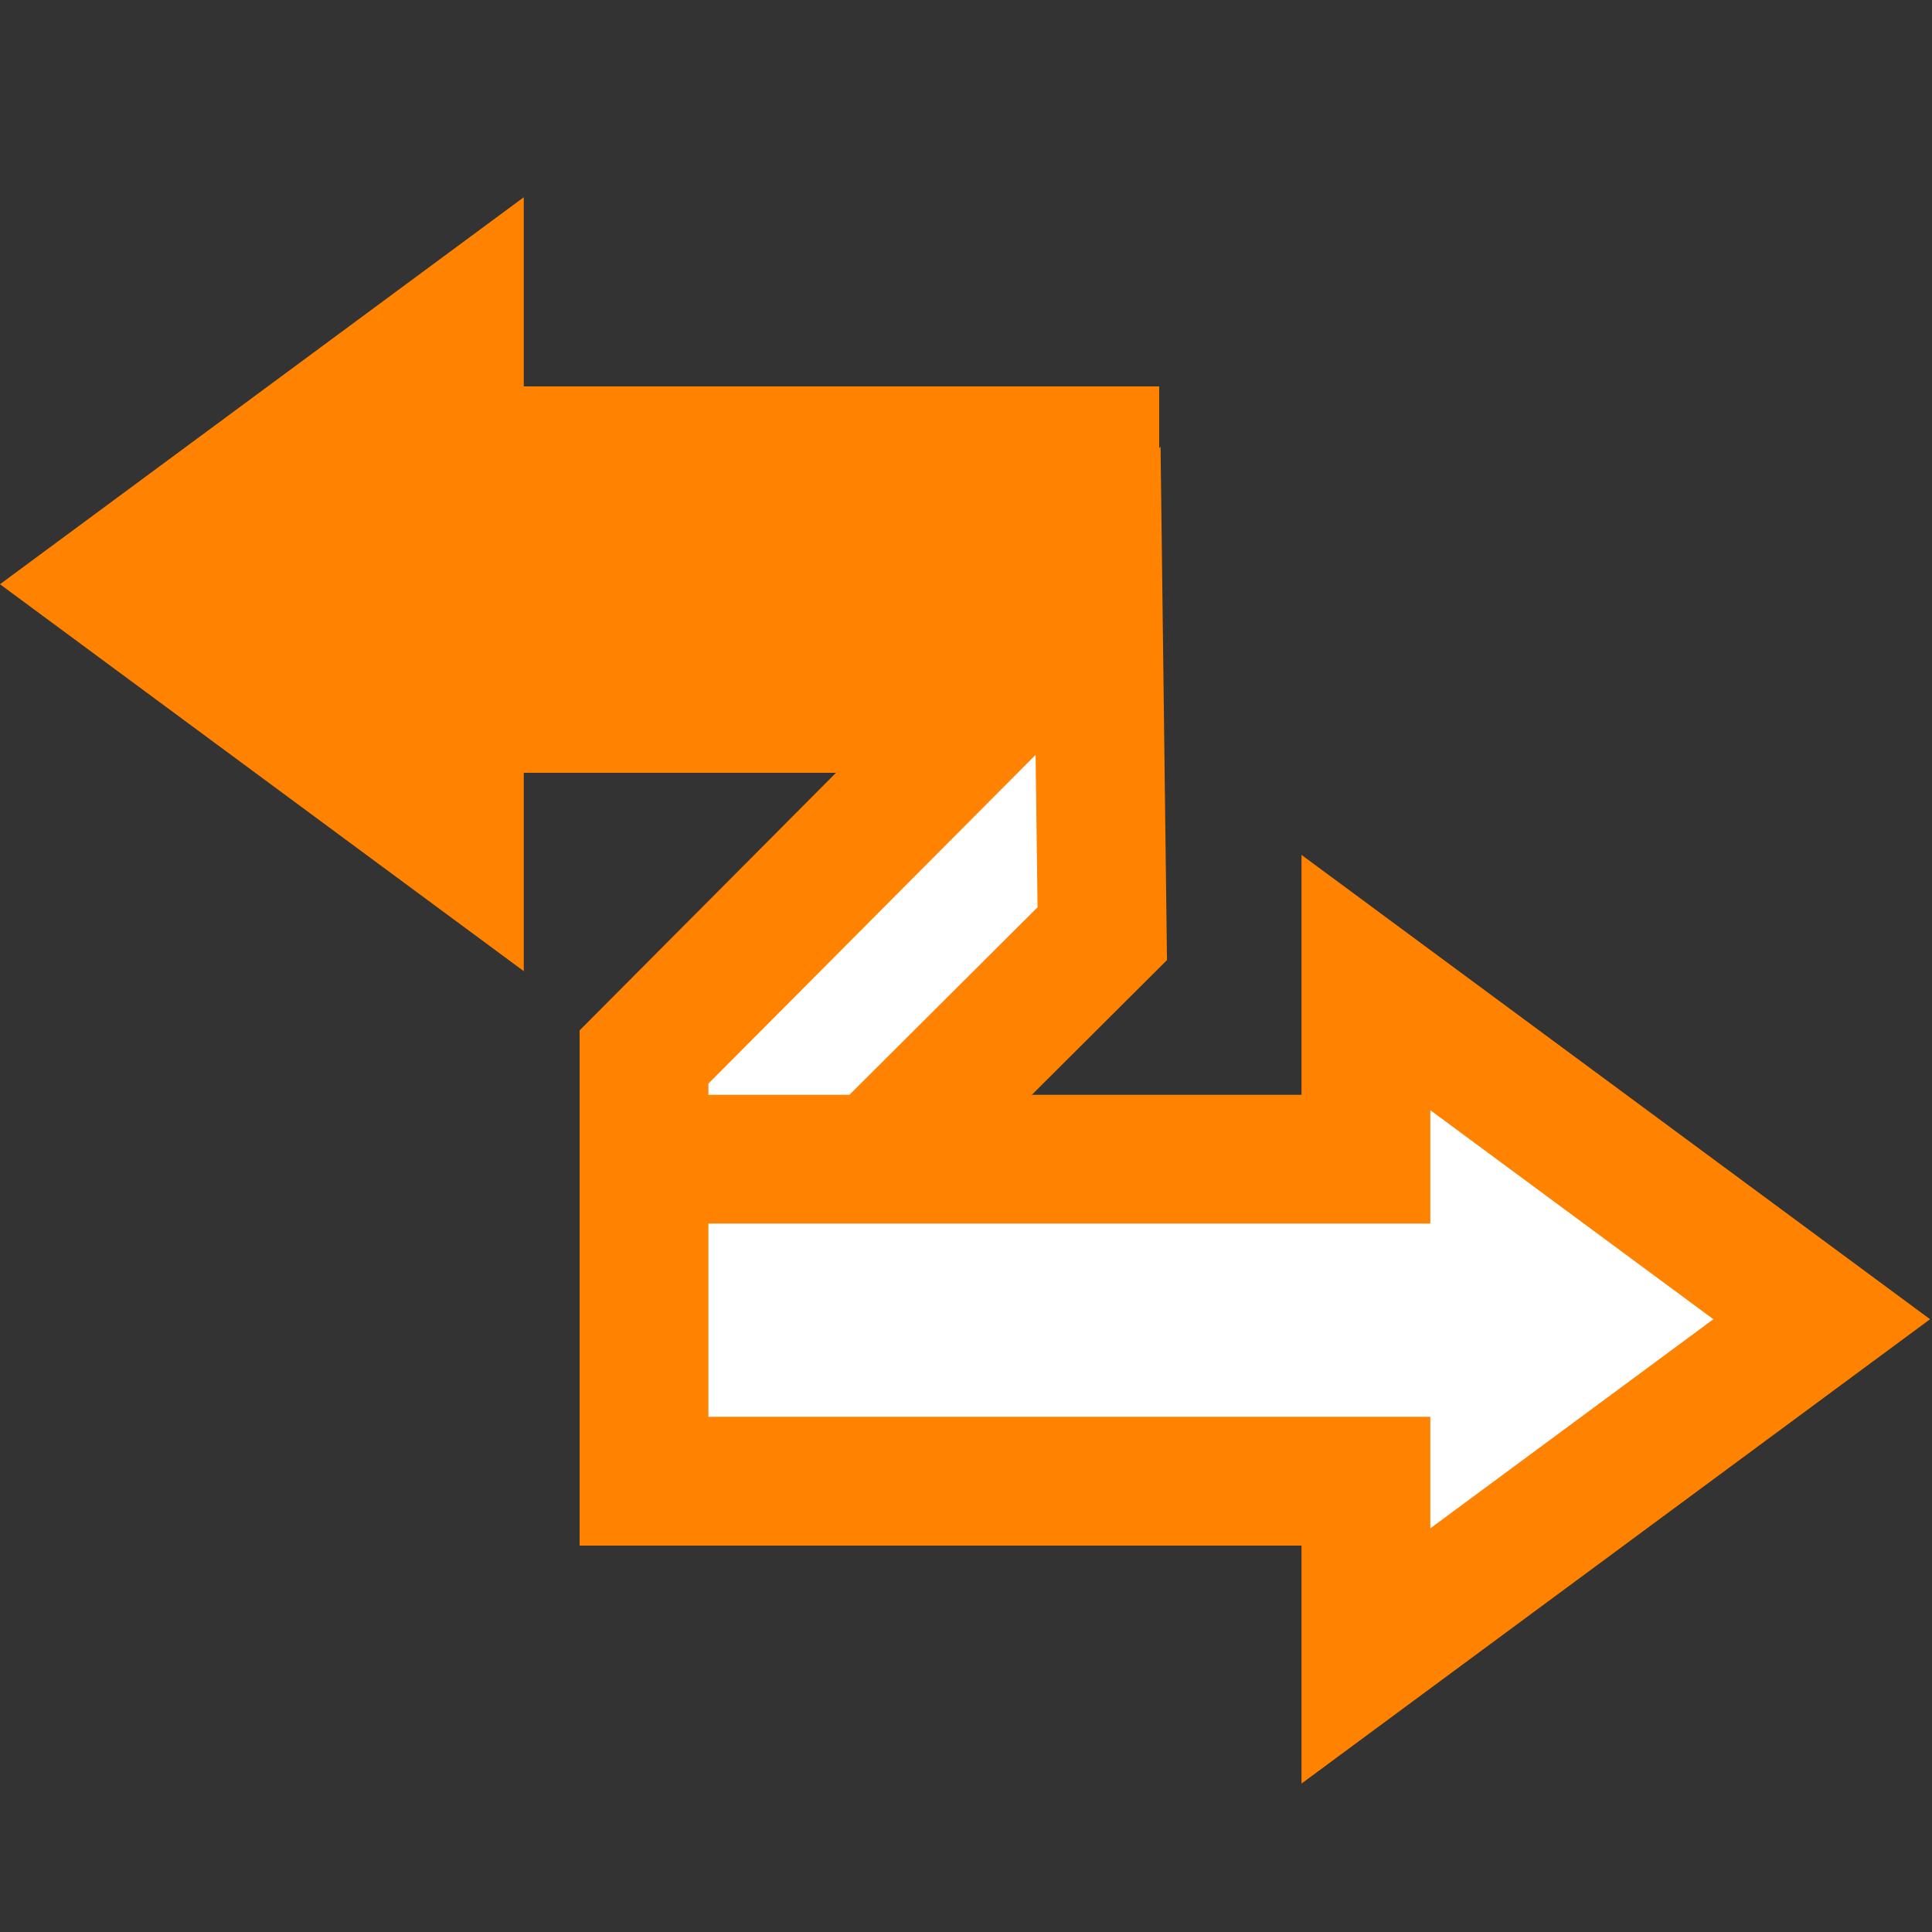
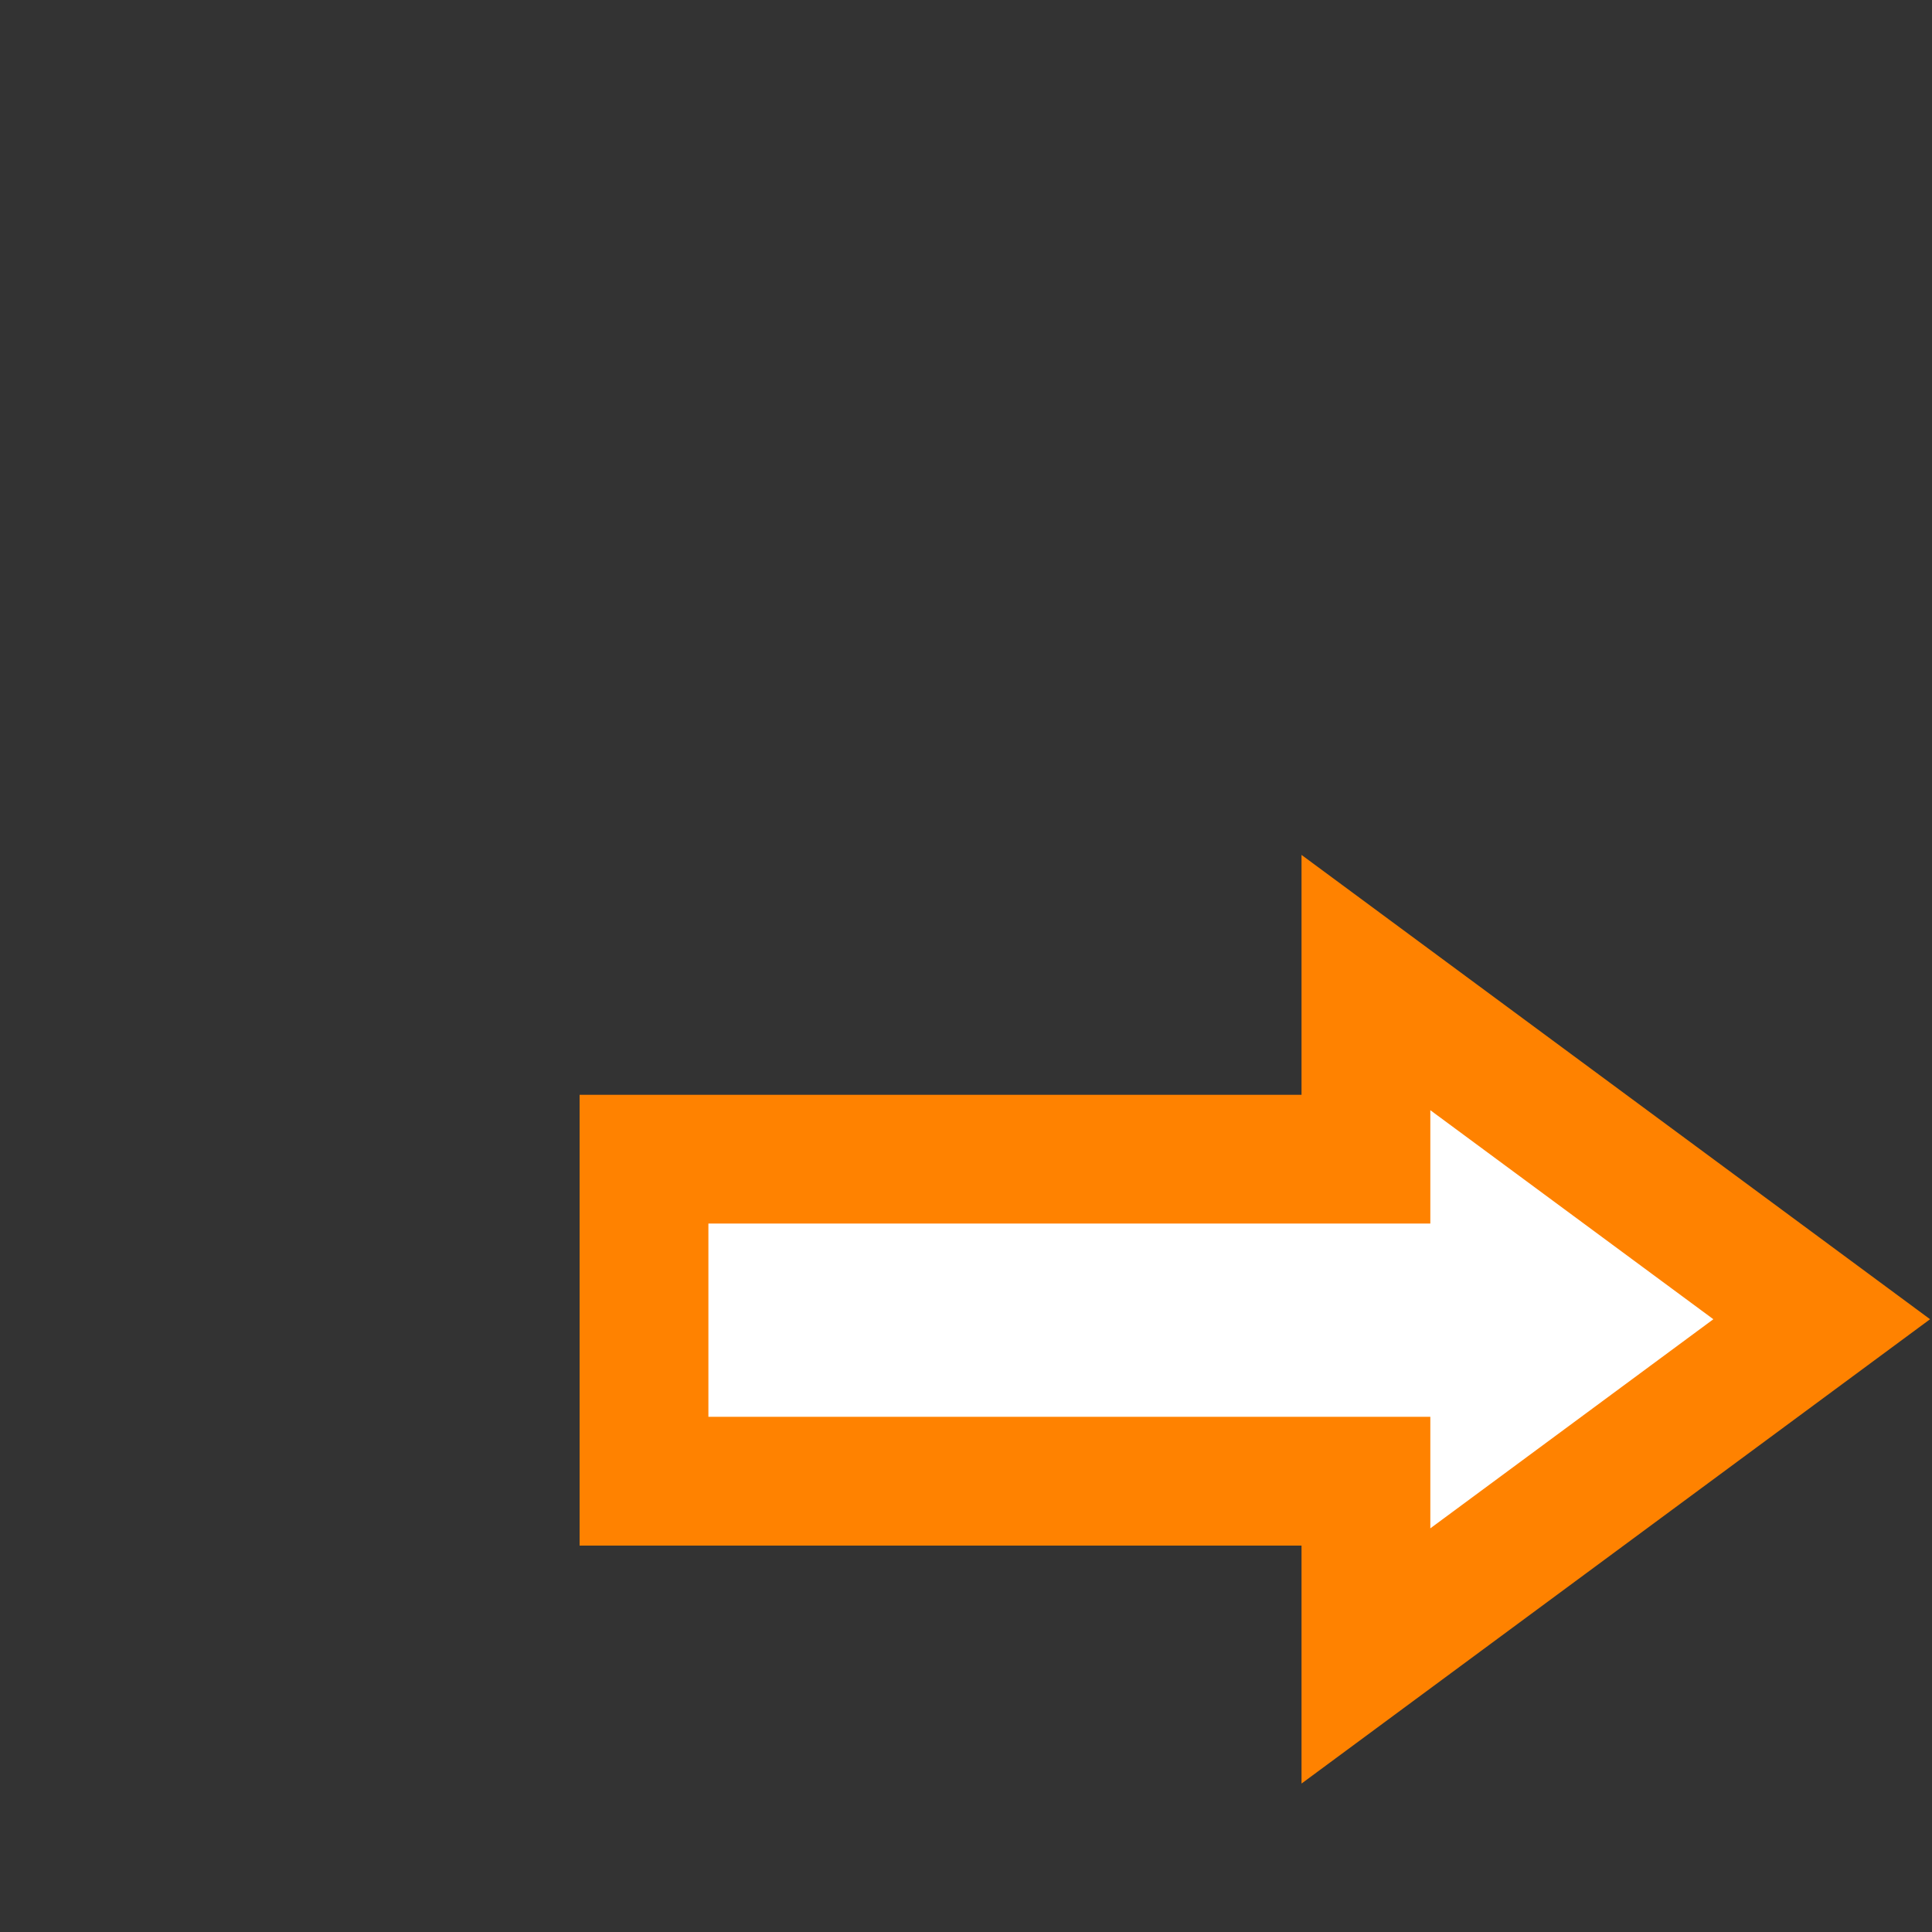
<svg xmlns="http://www.w3.org/2000/svg" width="30" height="30" viewBox="0 0 30 30">
  <rect x="0" y="0" width="30" height="30" fill="#333333" stroke="none" />
  <defs>
    <clipPath id="a">
      <path transform="translate(150 778)" fill="#fff" stroke="#707070" d="M0 0h30v30H0z" />
    </clipPath>
  </defs>
  <g transform="translate(-150 -778)" clip-path="url(#a)">
-     <path d="M150 787.072l8.133-6.009V784H168v6h-9.867v3.08z" fill="#ff8200" />
    <g fill="#fff">
-       <path d="M167.117 792.498L160 799.592v-5.179l7.051-7.083.066 5.168z" />
-       <path d="M166.081 789.721L161 794.826v2.357l5.111-5.095-.03-2.367m1.94-4.783l.1 7.97L159 802v-8l9.02-9.062z" fill="#ff8200" />
-     </g>
+       </g>
    <g fill="#fff">
      <path d="M171.21 803.714V801H160v-5h11.21v-2.743l7.078 5.229-7.078 5.228z" />
      <path d="M172.21 801.732l4.395-3.247-4.395-3.246v1.76H161V800h11.21v1.732m-2 3.963V802H159v-7h11.21v-3.725l9.76 7.21-9.76 7.21z" fill="#ff8200" />
    </g>
  </g>
</svg>